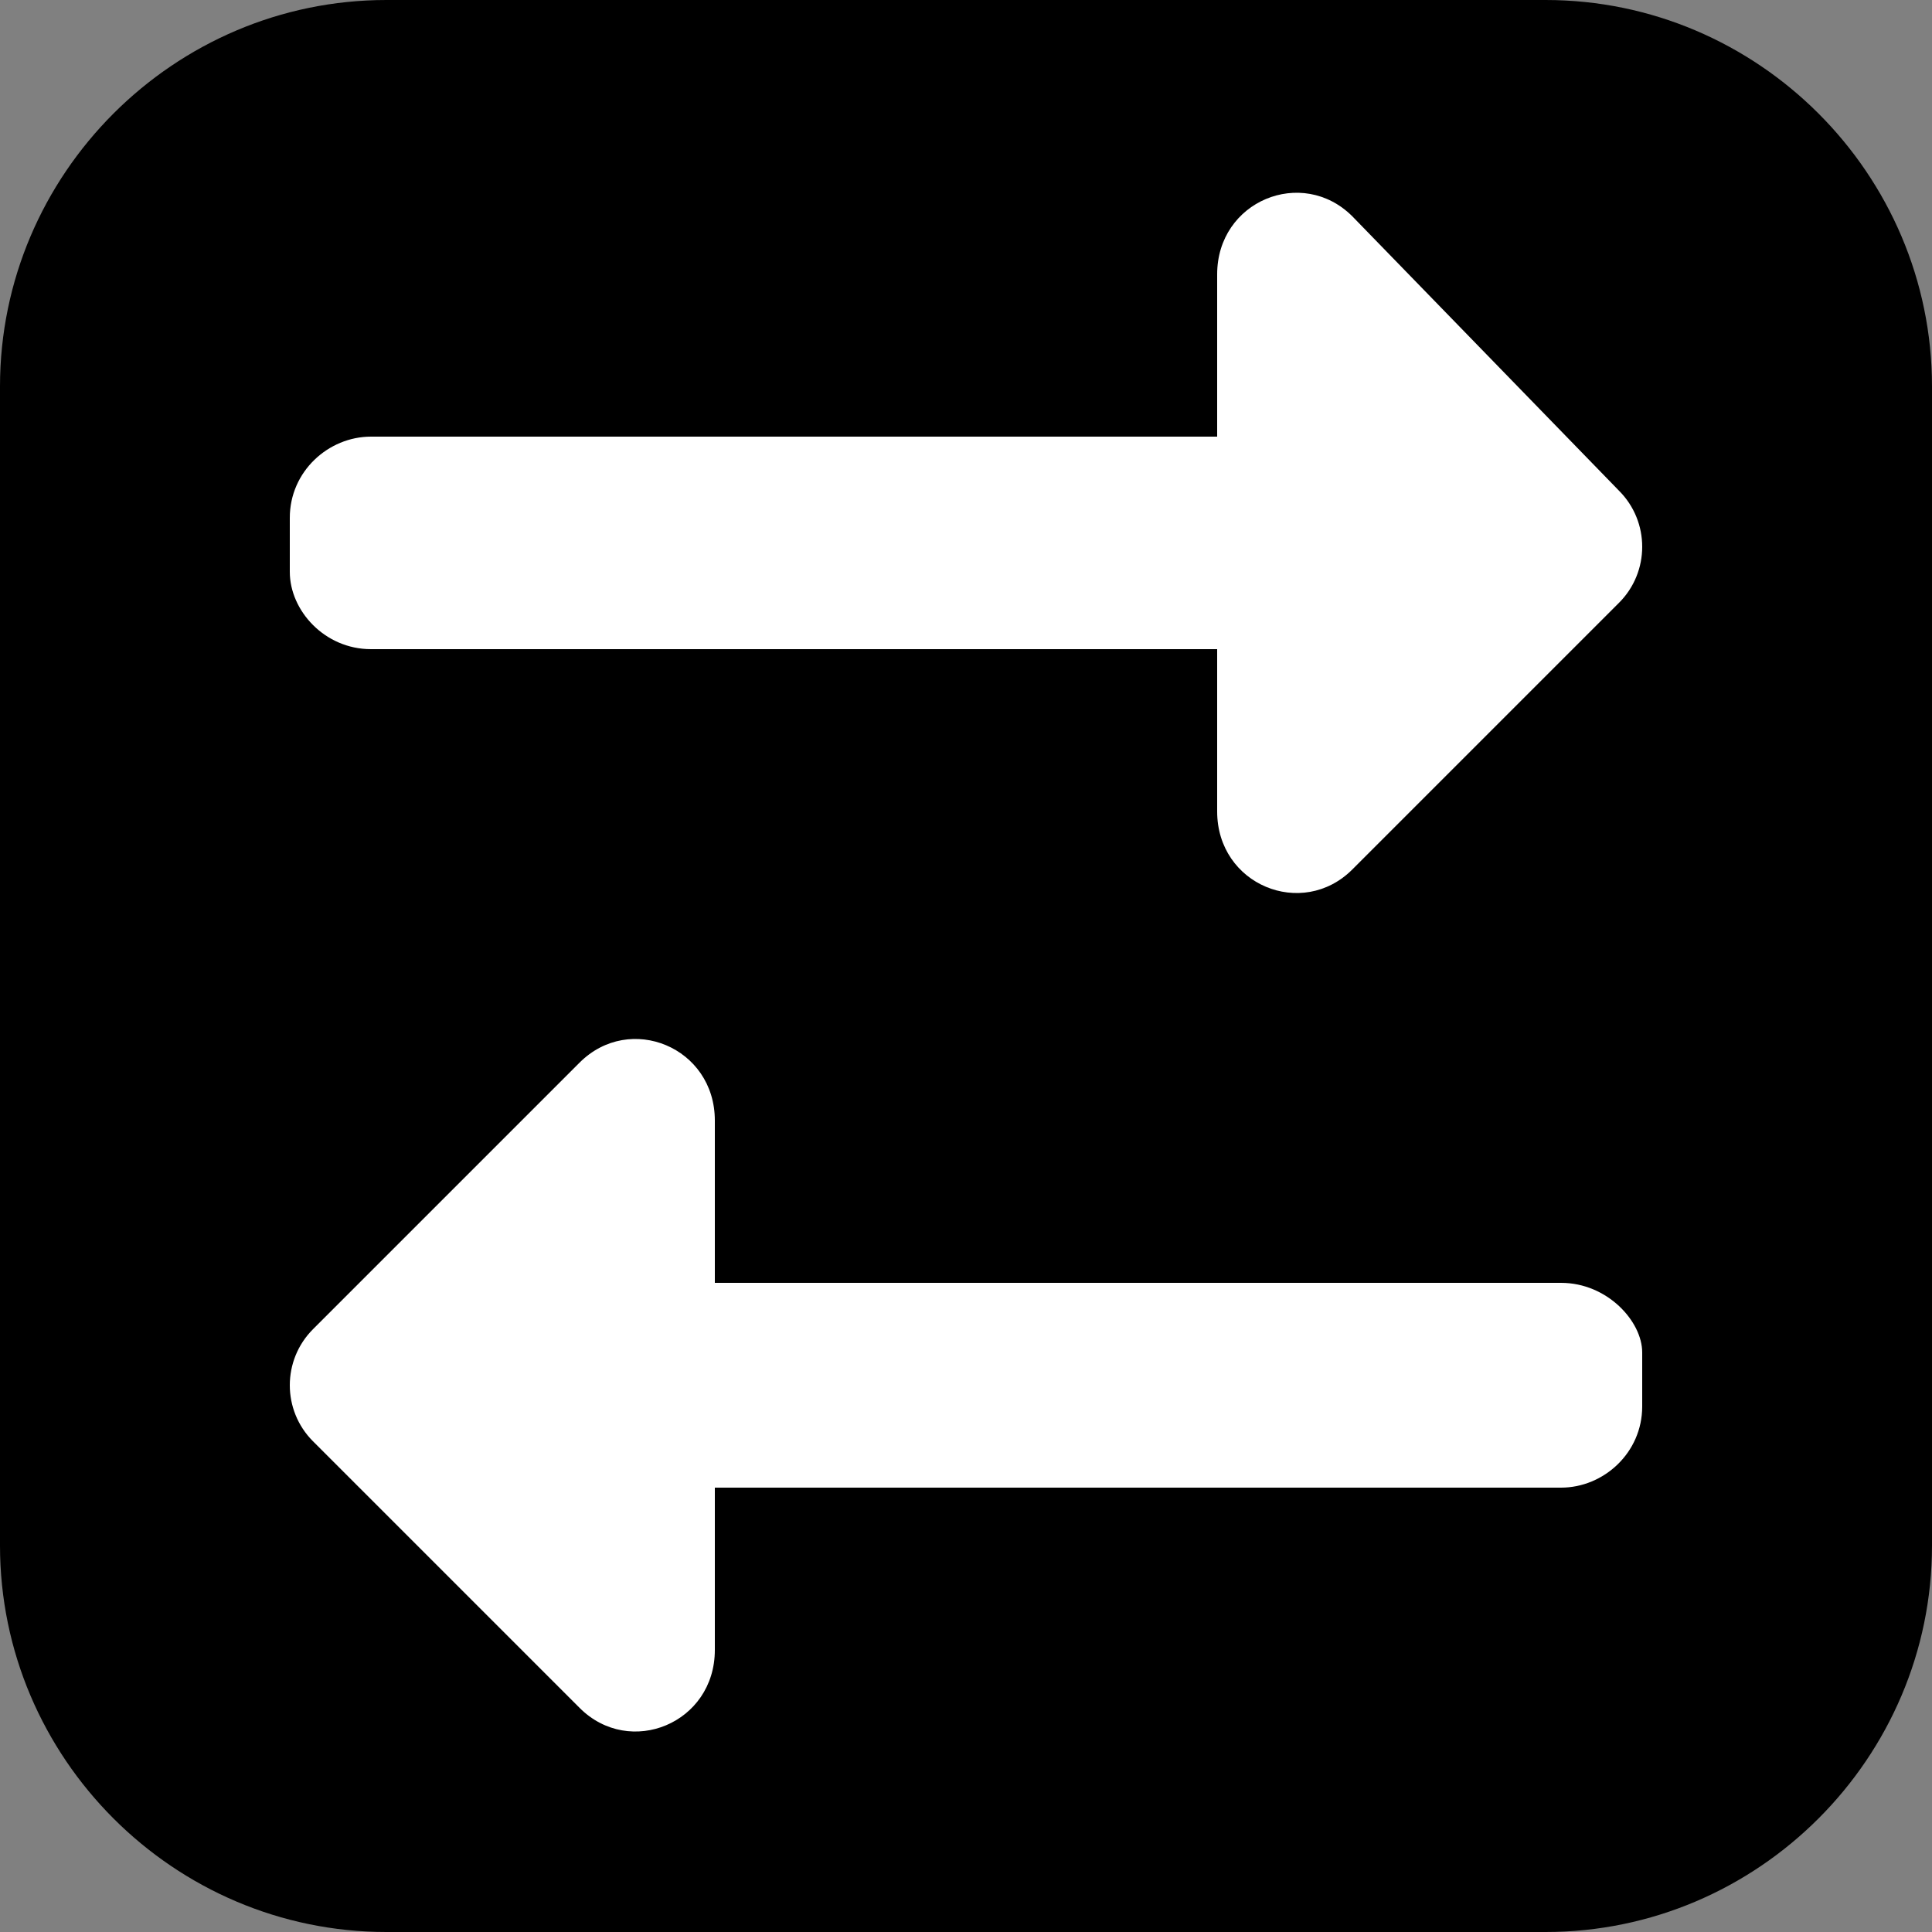
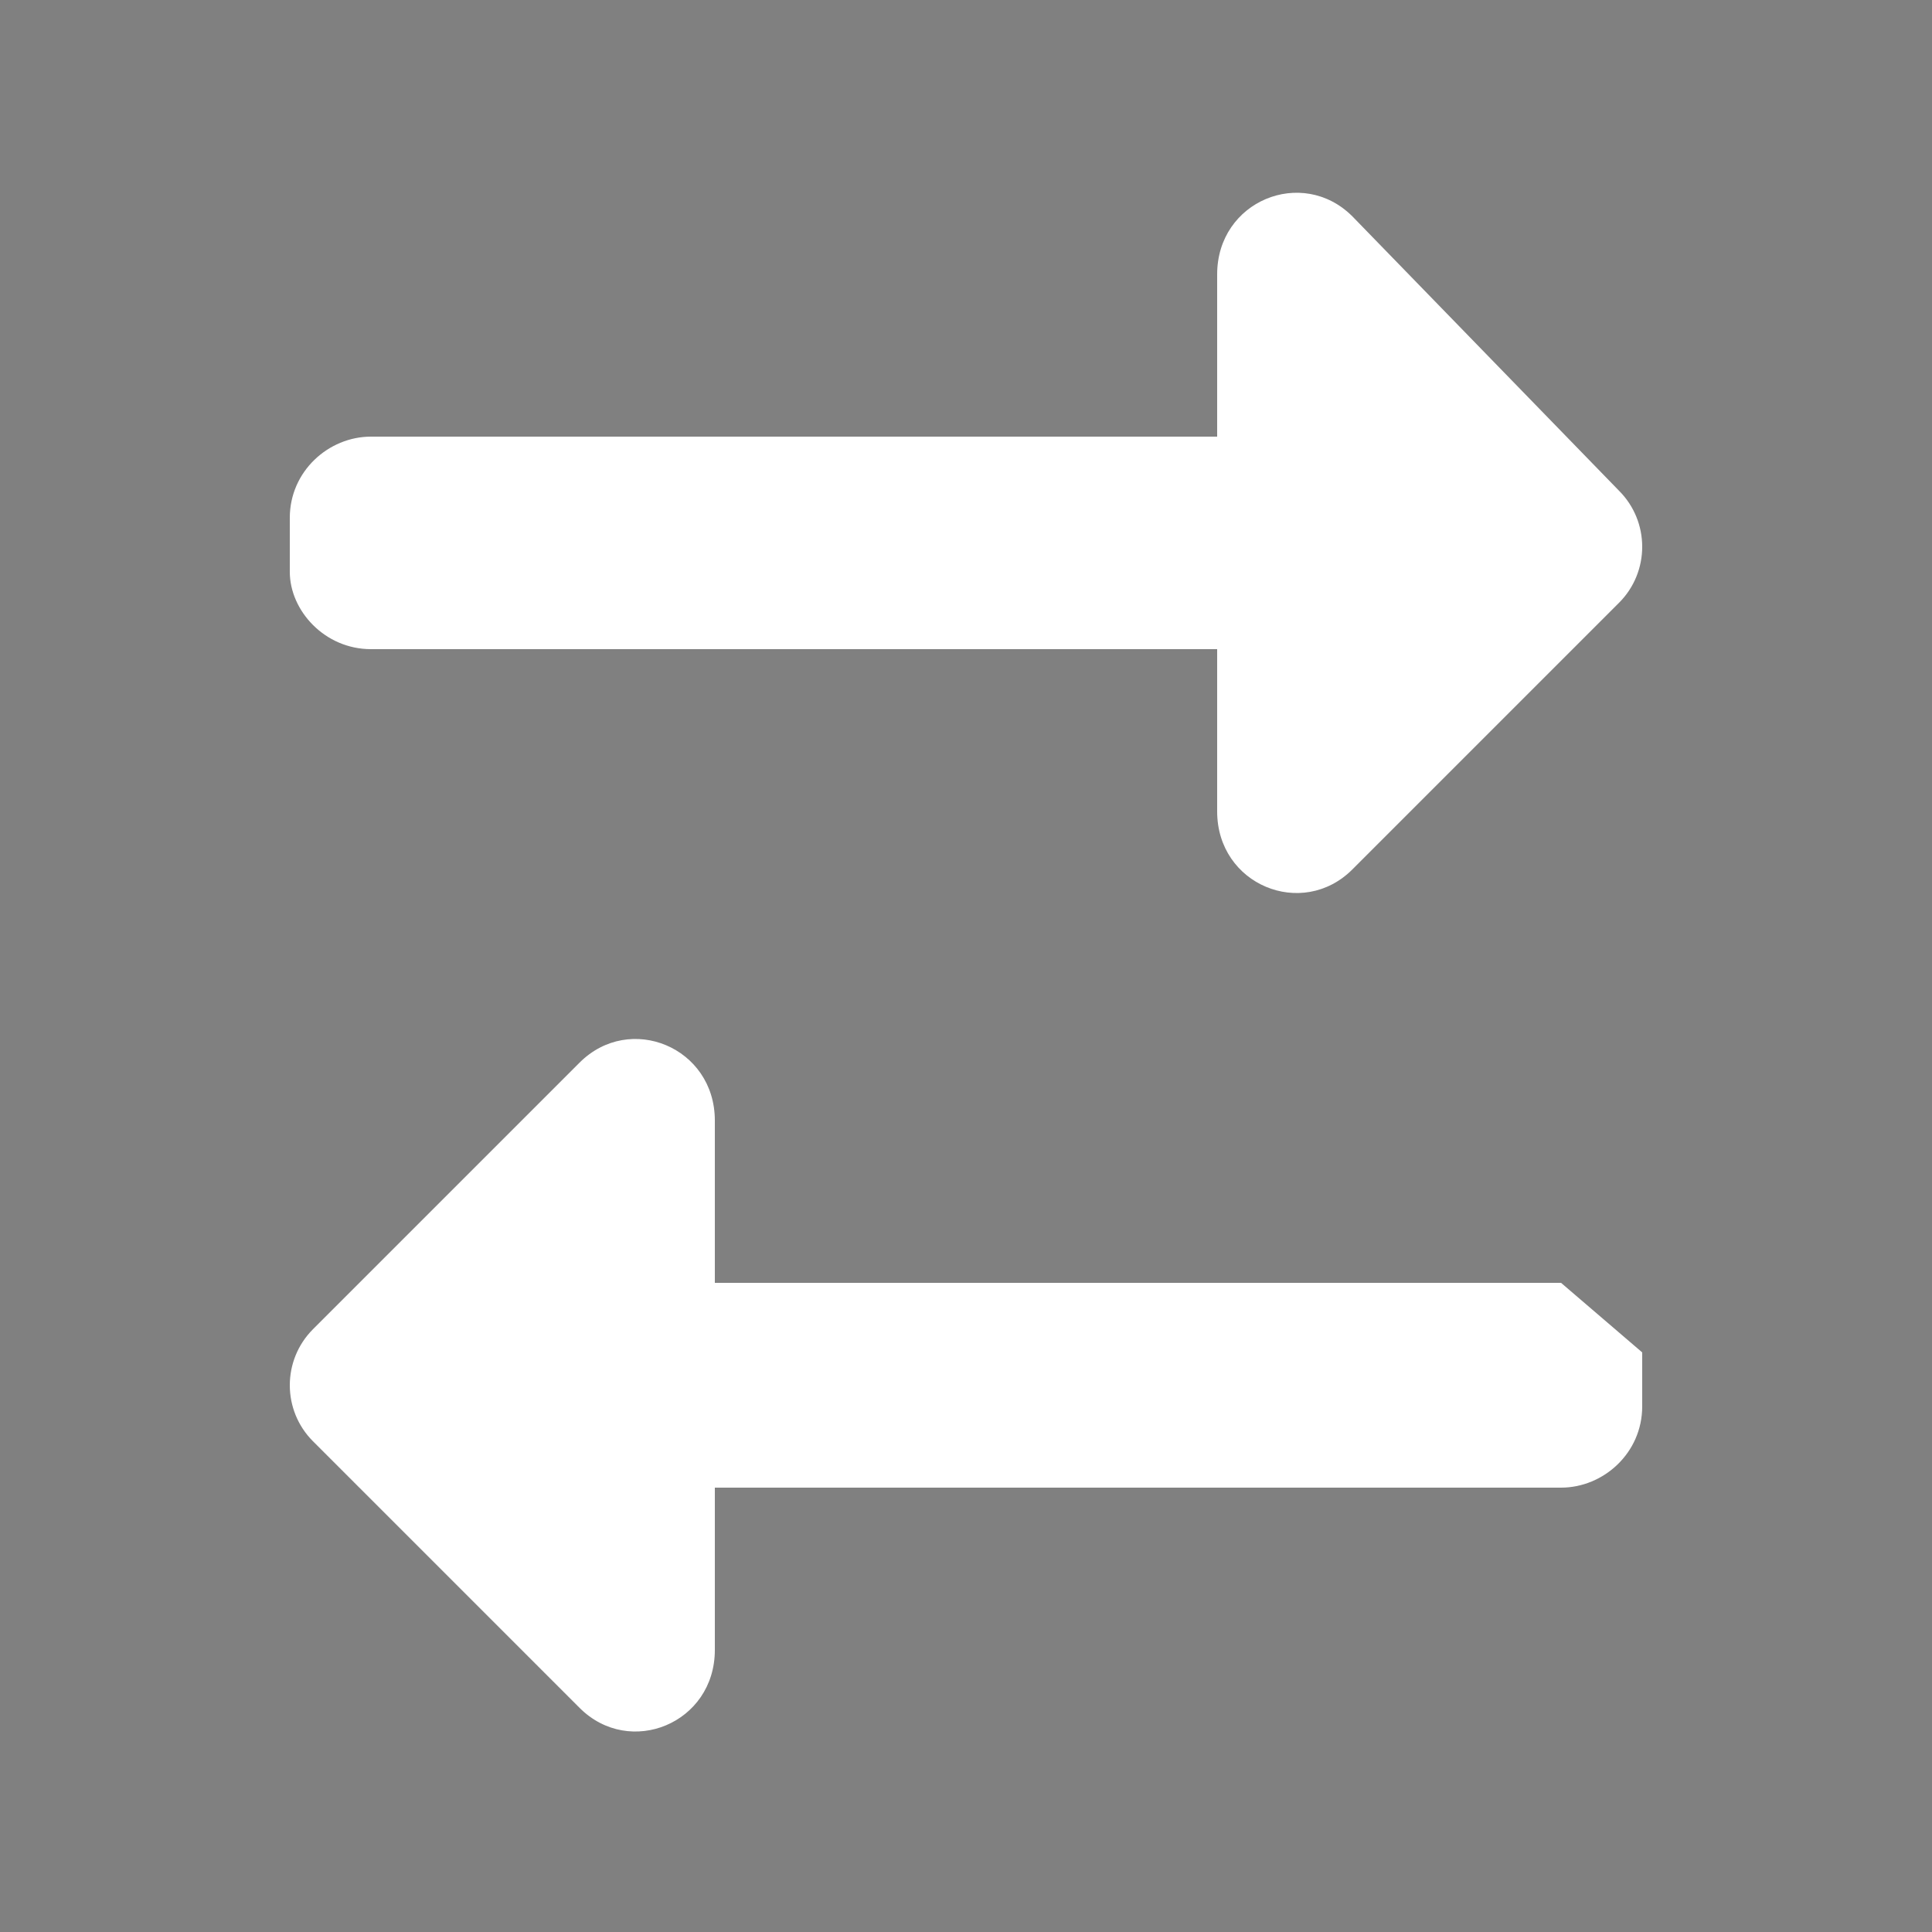
<svg xmlns="http://www.w3.org/2000/svg" version="1.1" id="Layer_1" x="0px" y="0px" viewBox="0 0 50 50" style="enable-background:new 0 0 50 50;" xml:space="preserve">
  <rect x="0" y="0" width="50" height="50" fill="#808080" stroke="none" />
  <style type="text/css">
	.st0{fill:#FFFFFF;}
</style>
-   <path d="M40,50H10C4.5,50,0,45.5,0,40V10C0,4.5,4.5,0,10,0h30c5.5,0,10,4.5,10,10v30C50,45.5,45.5,50,40,50z" />
  <g>
    <g>
      <path class="st0" d="M9.6,16.8h21.9v4.2c0,1.9,2.2,2.8,3.5,1.5l6.9-6.9c0.8-0.8,0.8-2.1,0-2.9L35,5.6c-1.3-1.3-3.5-0.4-3.5,1.5    v4.2H9.6c-1.1,0-2.1,0.9-2.1,2.1v1.4C7.5,15.8,8.4,16.8,9.6,16.8z" />
    </g>
  </g>
  <g>
    <g>
-       <path class="st0" d="M40.4,33.2H18.5v-4.2c0-1.9-2.2-2.8-3.5-1.5l-6.9,6.9c-0.8,0.8-0.8,2.1,0,2.9l6.9,6.9    c1.3,1.3,3.5,0.4,3.5-1.5v-4.2h21.9c1.1,0,2.1-0.9,2.1-2.1v-1.4C42.5,34.2,41.6,33.2,40.4,33.2z" />
+       <path class="st0" d="M40.4,33.2H18.5v-4.2c0-1.9-2.2-2.8-3.5-1.5l-6.9,6.9c-0.8,0.8-0.8,2.1,0,2.9l6.9,6.9    c1.3,1.3,3.5,0.4,3.5-1.5v-4.2h21.9c1.1,0,2.1-0.9,2.1-2.1v-1.4z" />
    </g>
  </g>
</svg>